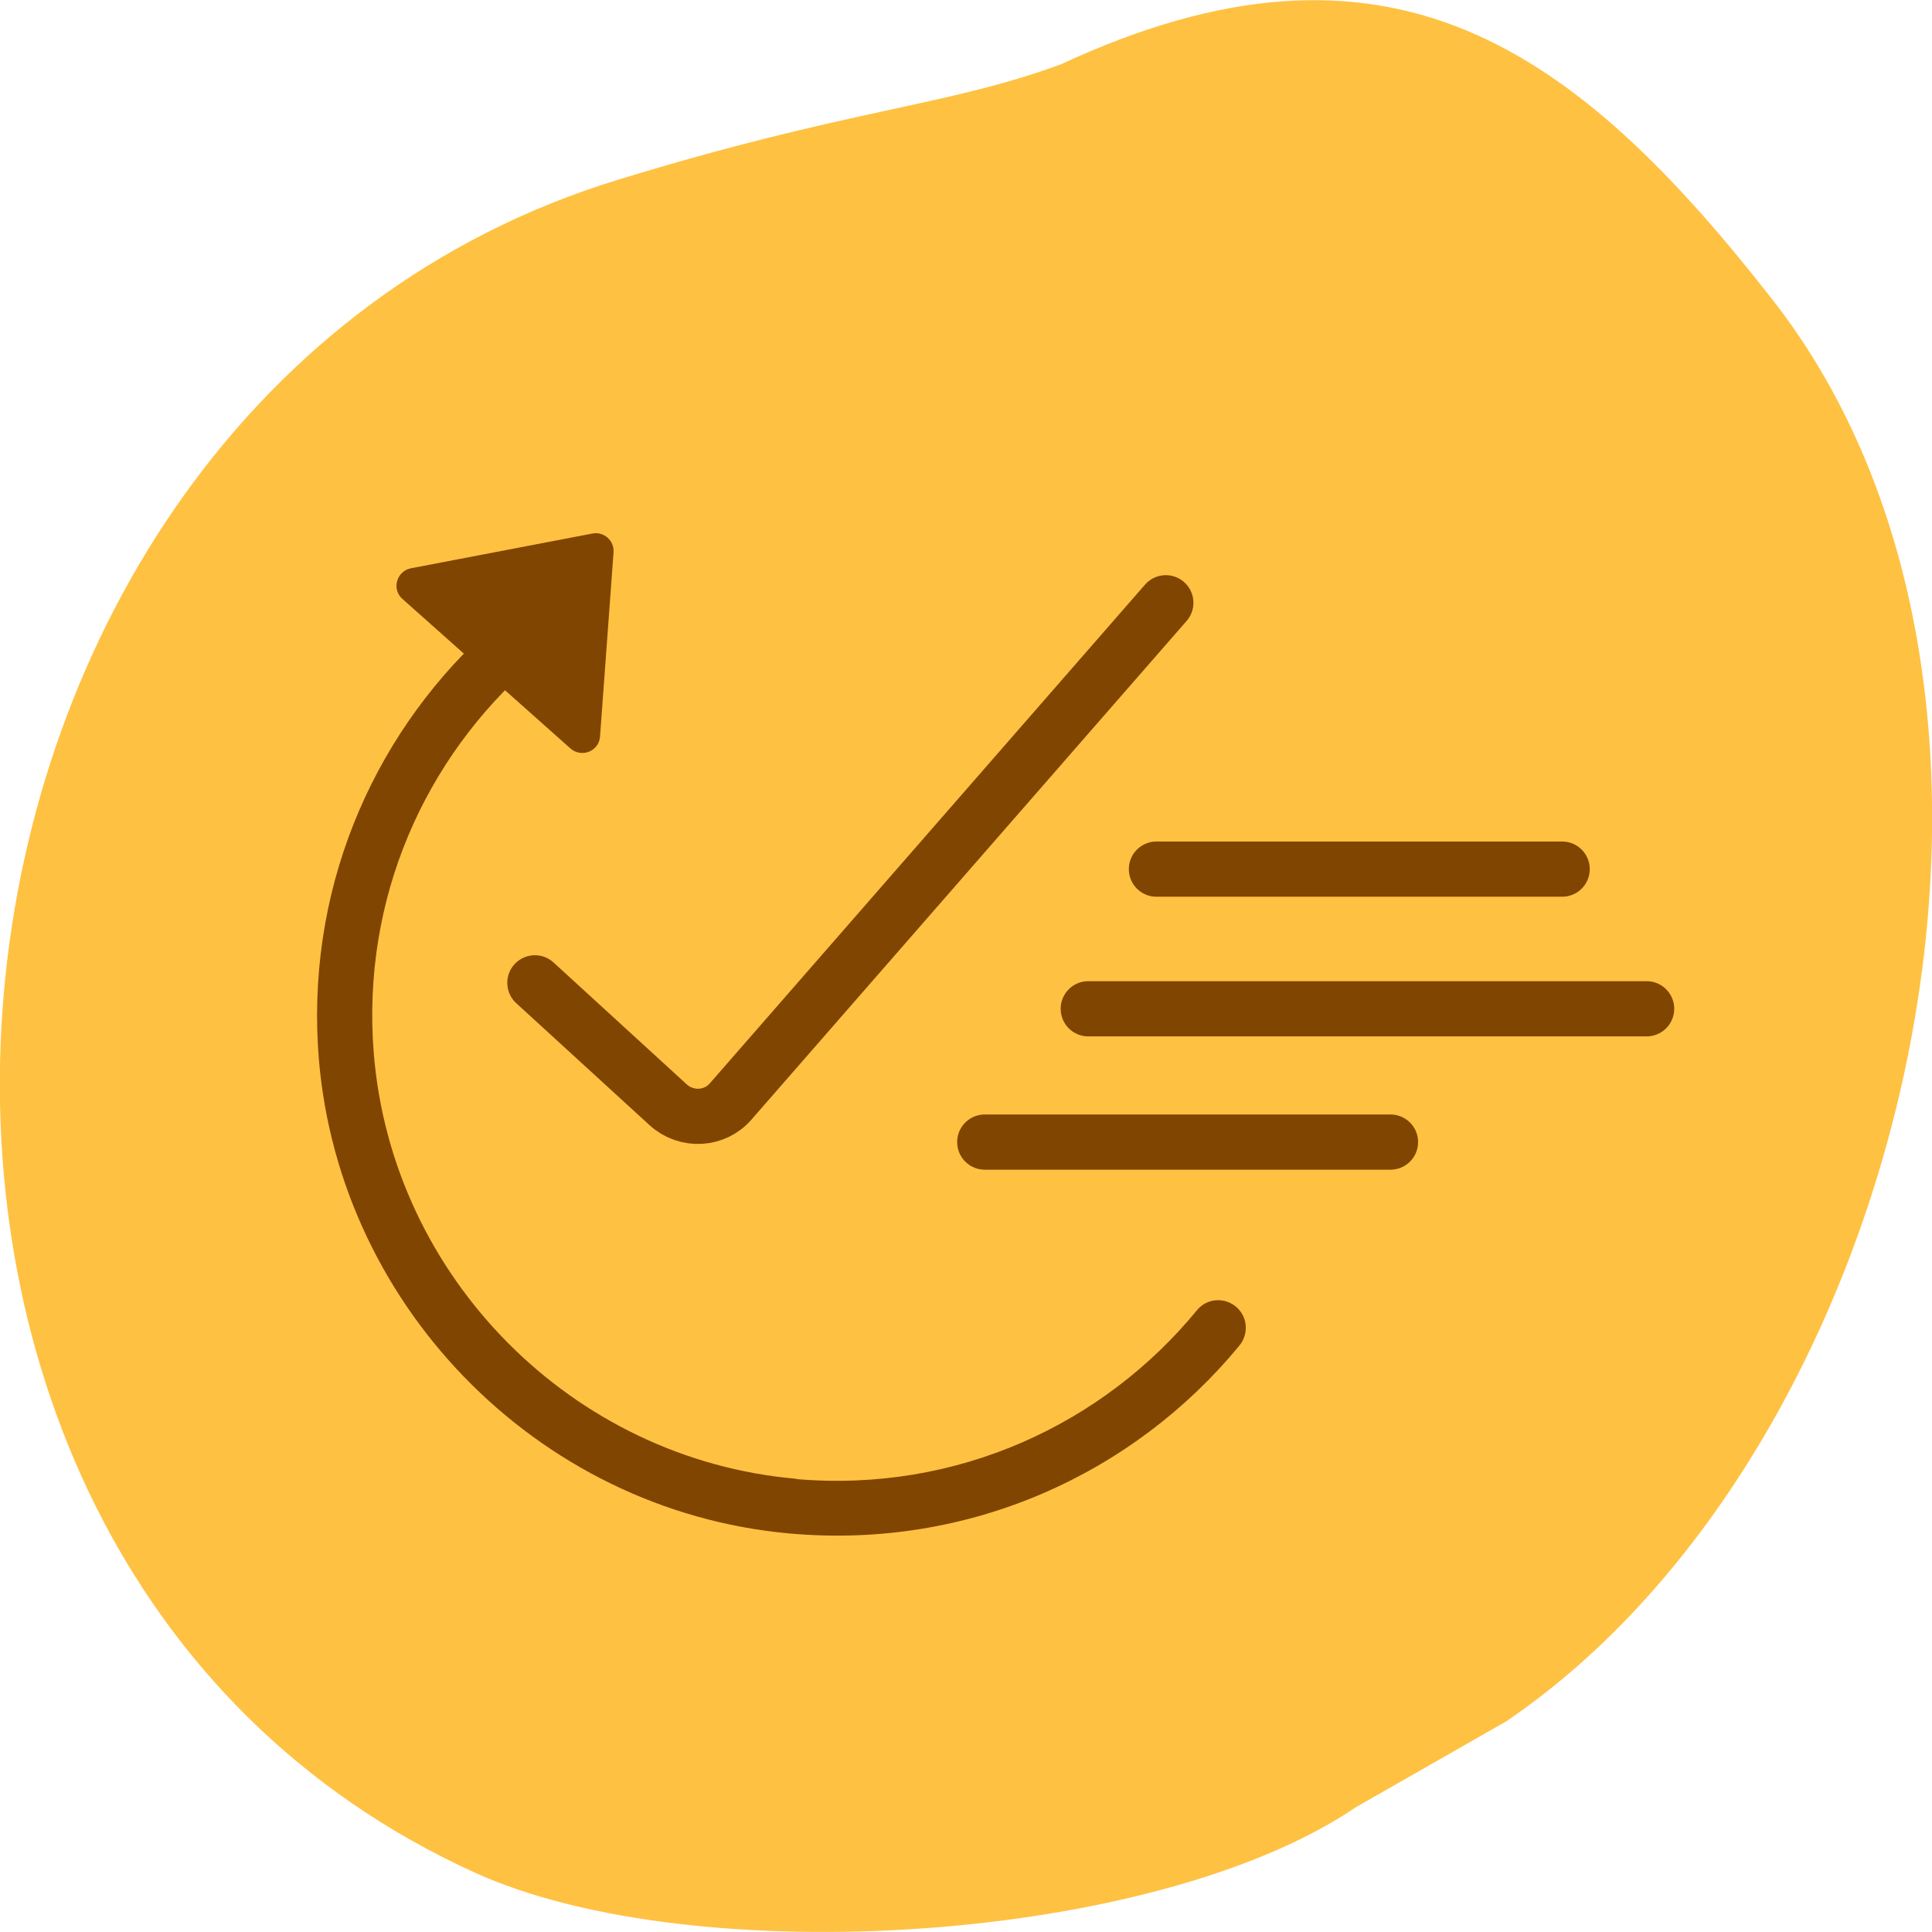
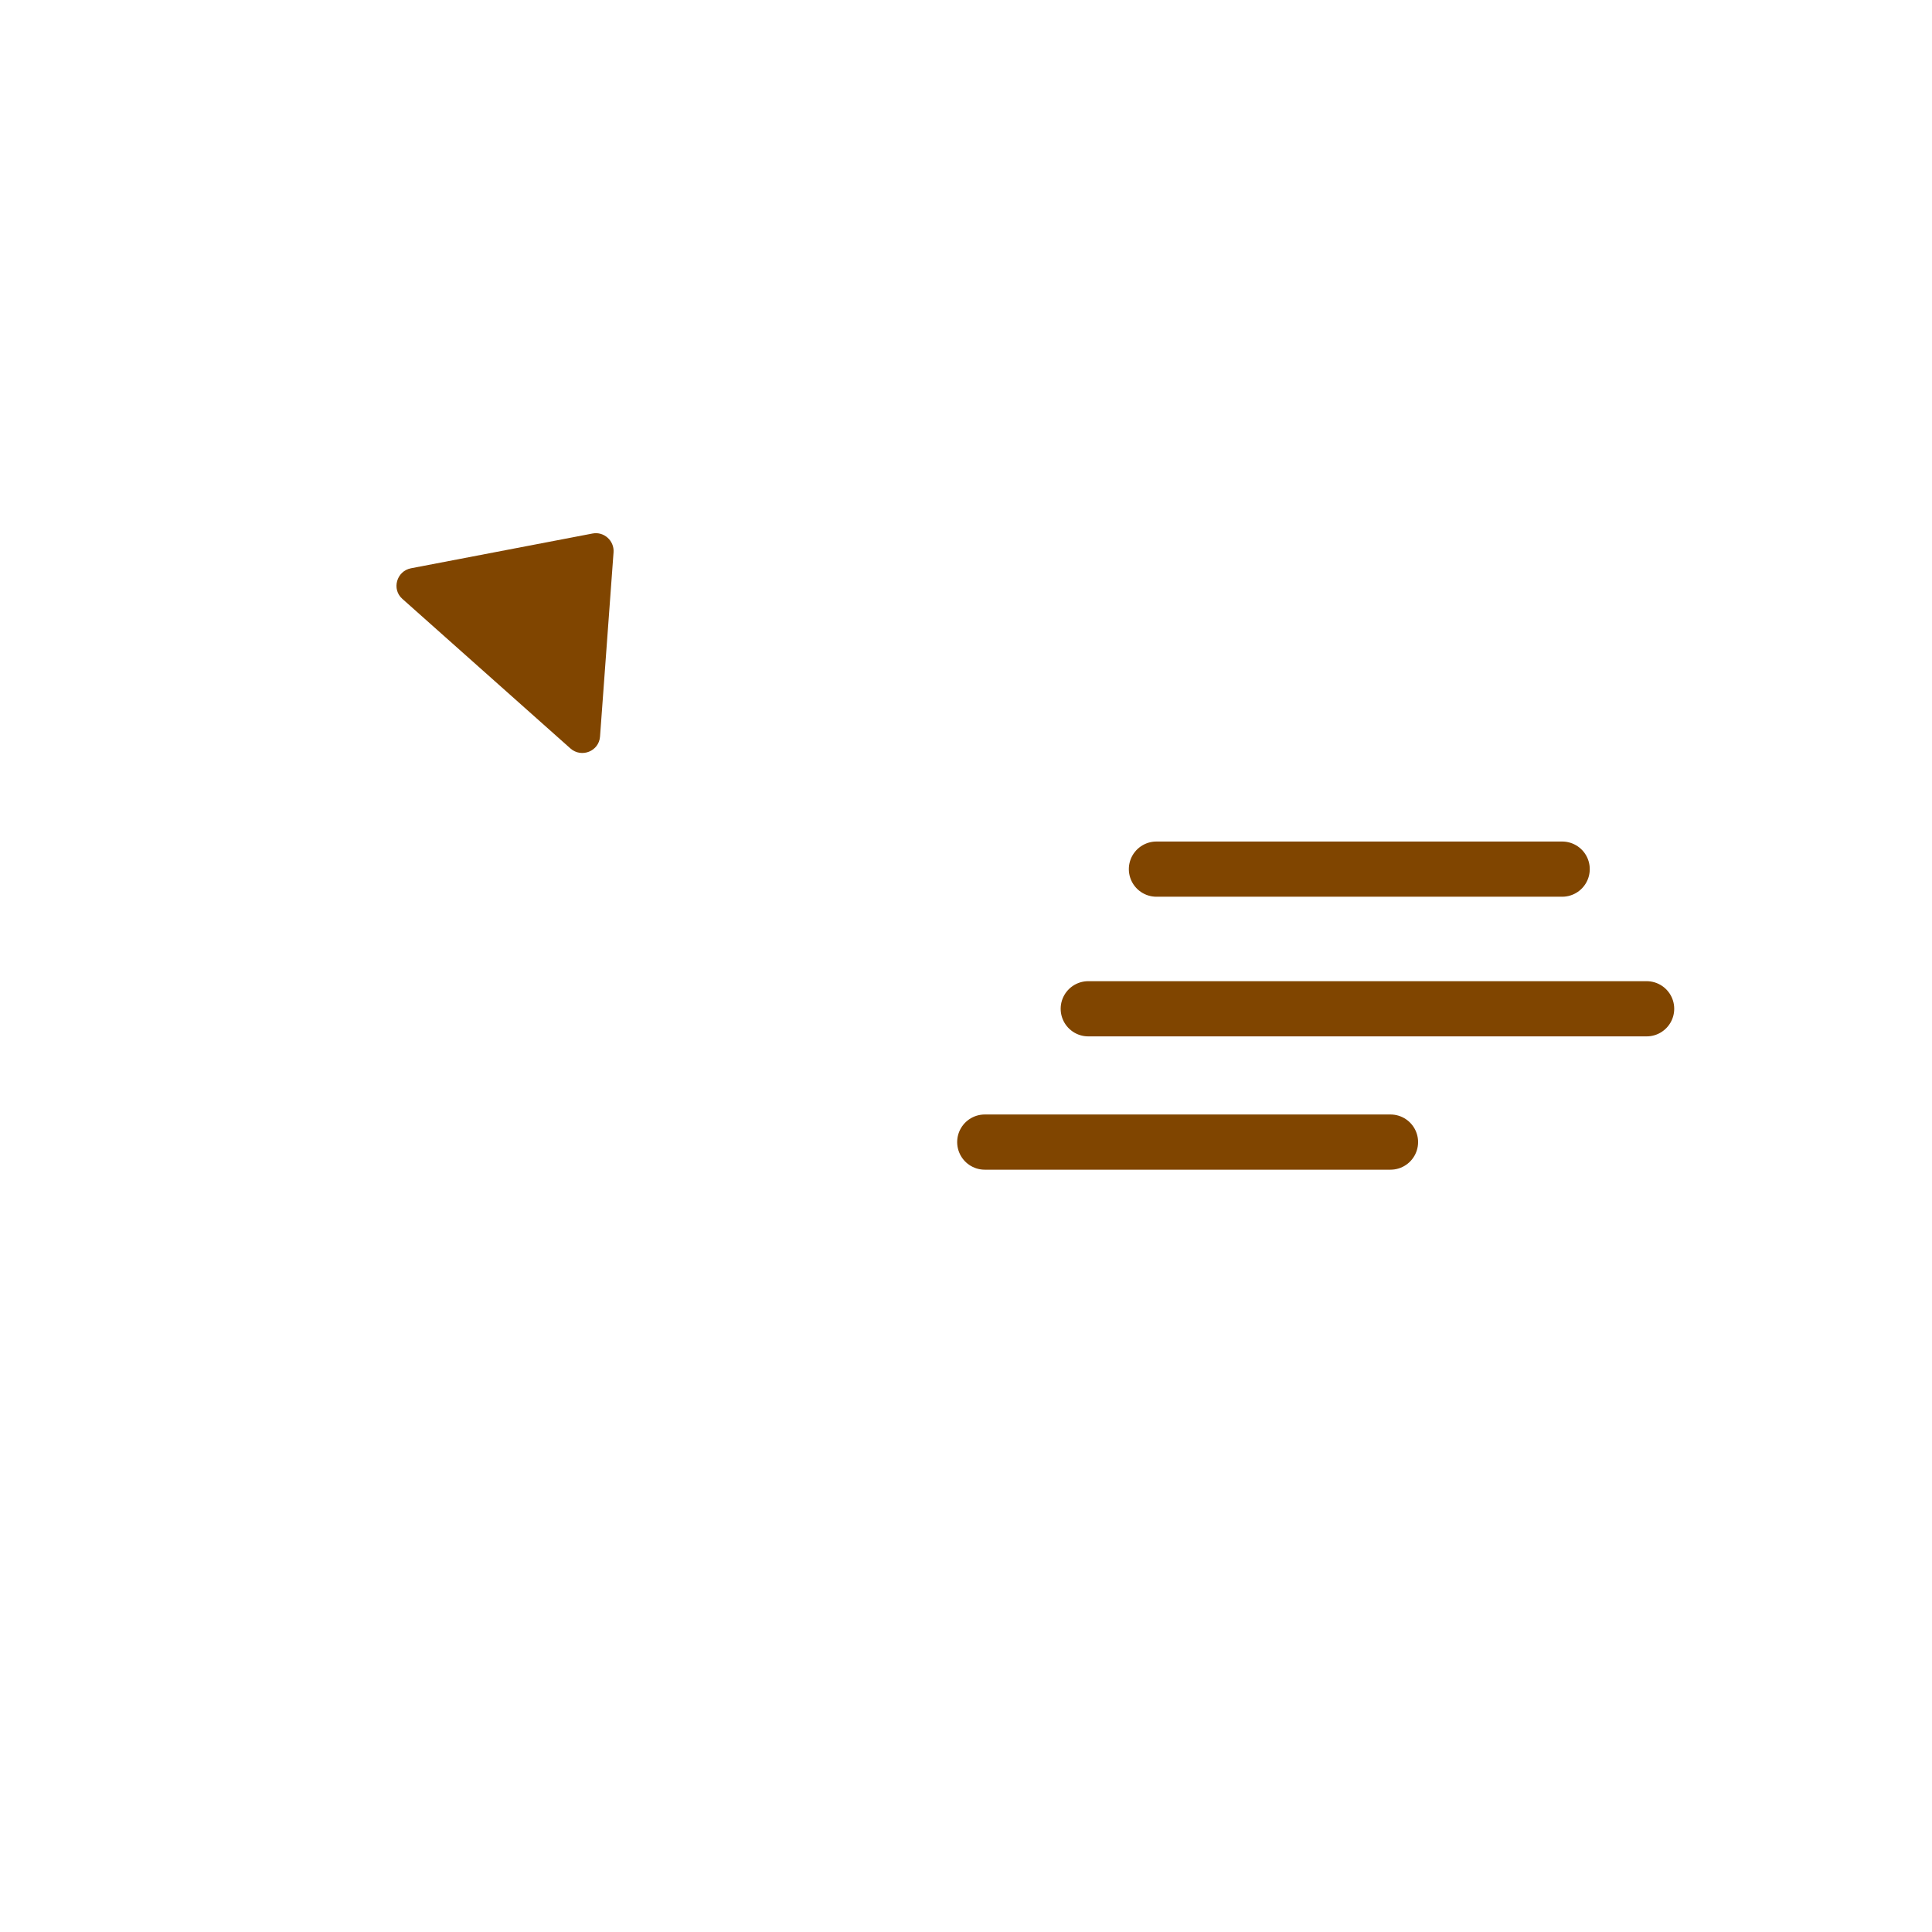
<svg xmlns="http://www.w3.org/2000/svg" id="Layer_1" data-name="Layer 1" viewBox="0 0 70 70">
  <defs>
    <style>
      .cls-1 {
        fill: none;
        stroke: #804500;
        stroke-linecap: round;
        stroke-miterlimit: 10;
        stroke-width: 2px;
      }

      .cls-2 {
        fill: #804500;
      }

      .cls-3 {
        fill: #ffc142;
      }
    </style>
  </defs>
-   <path class="cls-3" d="M22.37,6.52c8.39-2.58,11.88-2.65,16.07-4.19,11.88-5.52,18.64-.62,25.79,8.54,11.26,14.42,4.99,41.56-9.66,51.5l-5.43,3.1c-7.3,4.96-23.99,5.98-31.91,2.39C-8.45,56.22-4.36,14.72,22.37,6.52Z" />
  <g>
-     <path class="cls-1" d="M19.38,35.61l4.83,4.42c.66.6,1.69.55,2.27-.13l15.76-18.06" />
    <line class="cls-1" x1="41.9" y1="31.49" x2="56.6" y2="31.49" />
    <line class="cls-1" x1="35.68" y1="41.38" x2="50.38" y2="41.38" />
    <line class="cls-1" x1="39.43" y1="36.55" x2="59.66" y2="36.55" />
-     <path class="cls-2" d="M28.86,53.58c-8.13-.7-14.68-7.31-15.32-15.45-.44-5.59,1.87-10.67,5.72-14.03.43-.37.45-1.03.05-1.44h0c-.38-.39-.99-.4-1.39-.04-4.2,3.69-6.75,9.2-6.4,15.29.54,9.23,7.88,16.82,17.08,17.65,6.55.59,12.5-2.19,16.3-6.8.35-.42.31-1.04-.1-1.4h0c-.42-.37-1.07-.33-1.43.11-3.38,4.12-8.68,6.62-14.52,6.12Z" />
    <path class="cls-2" d="M21.47,19.33l-6.58,1.26c-.52.1-.71.76-.31,1.11l6.09,5.42c.4.35,1.03.1,1.07-.43l.49-6.68c.03-.42-.35-.76-.76-.68Z" />
  </g>
</svg>